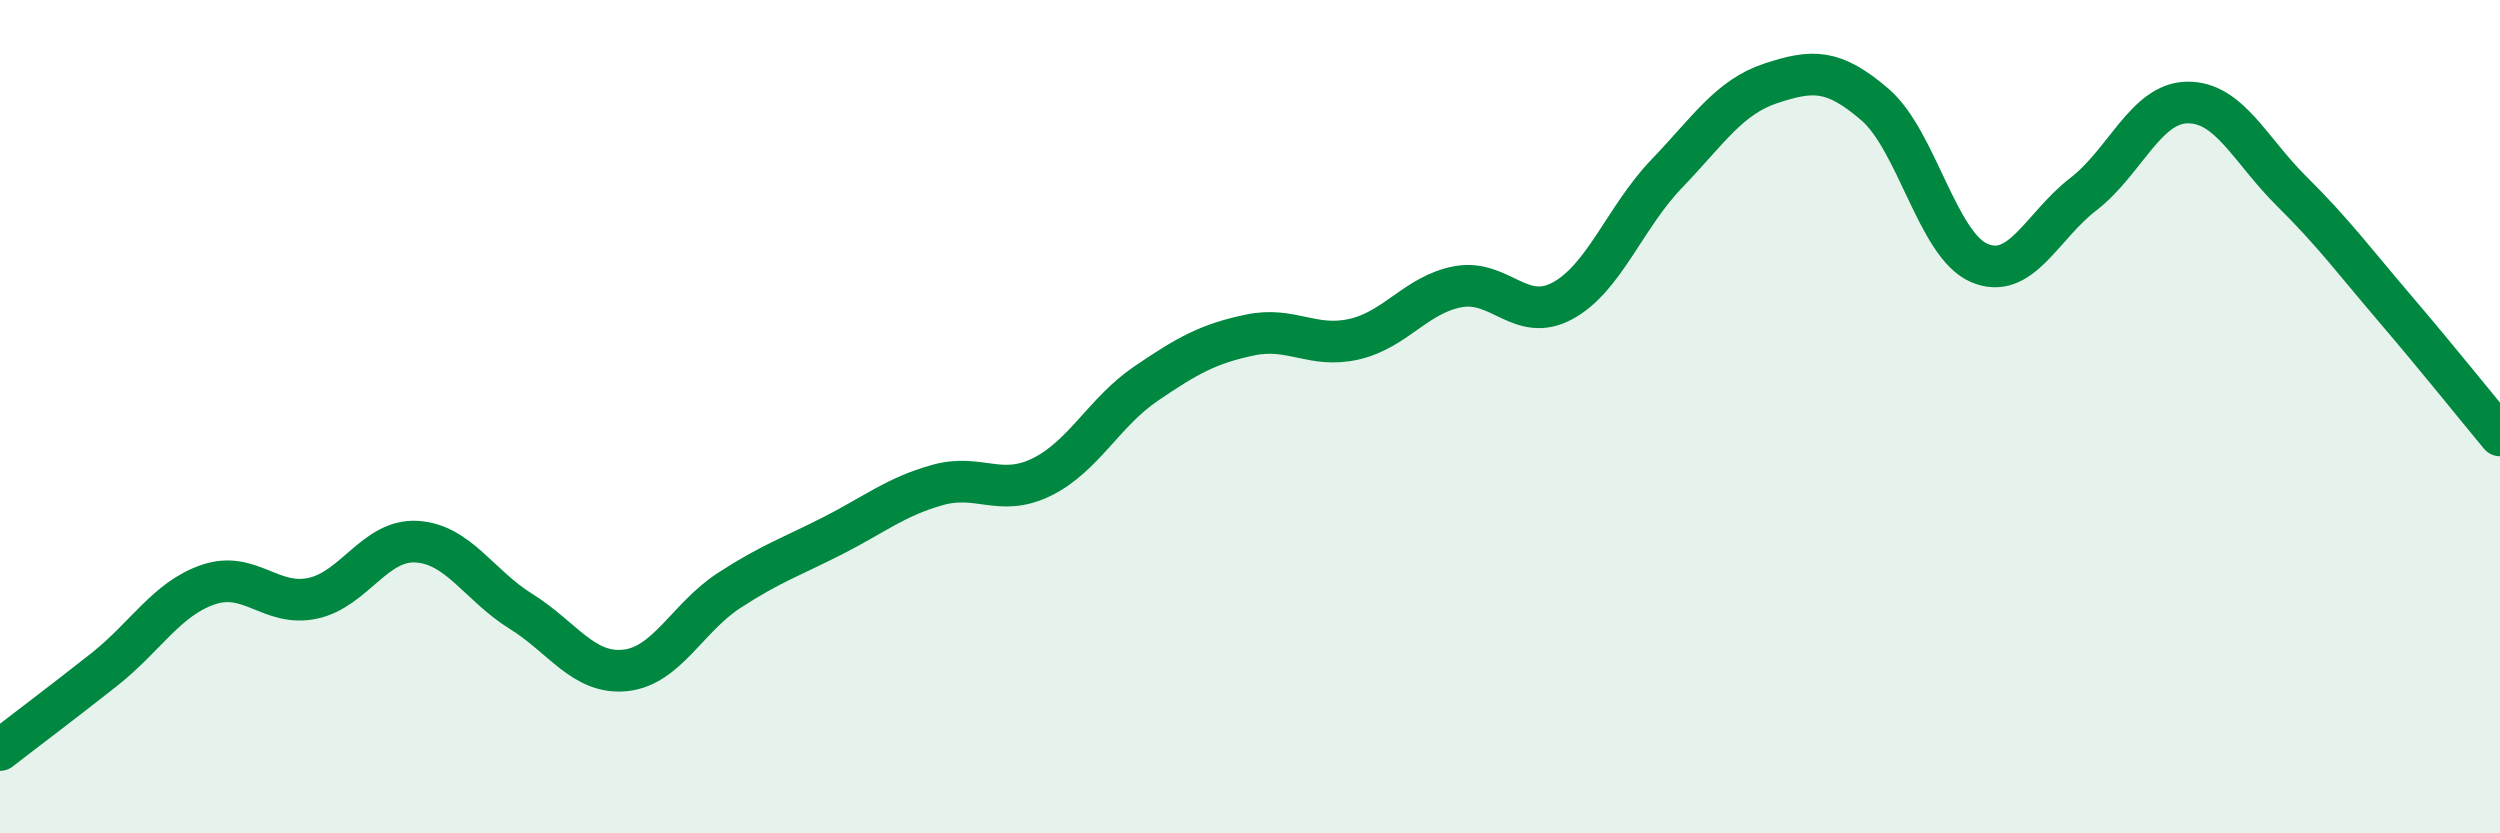
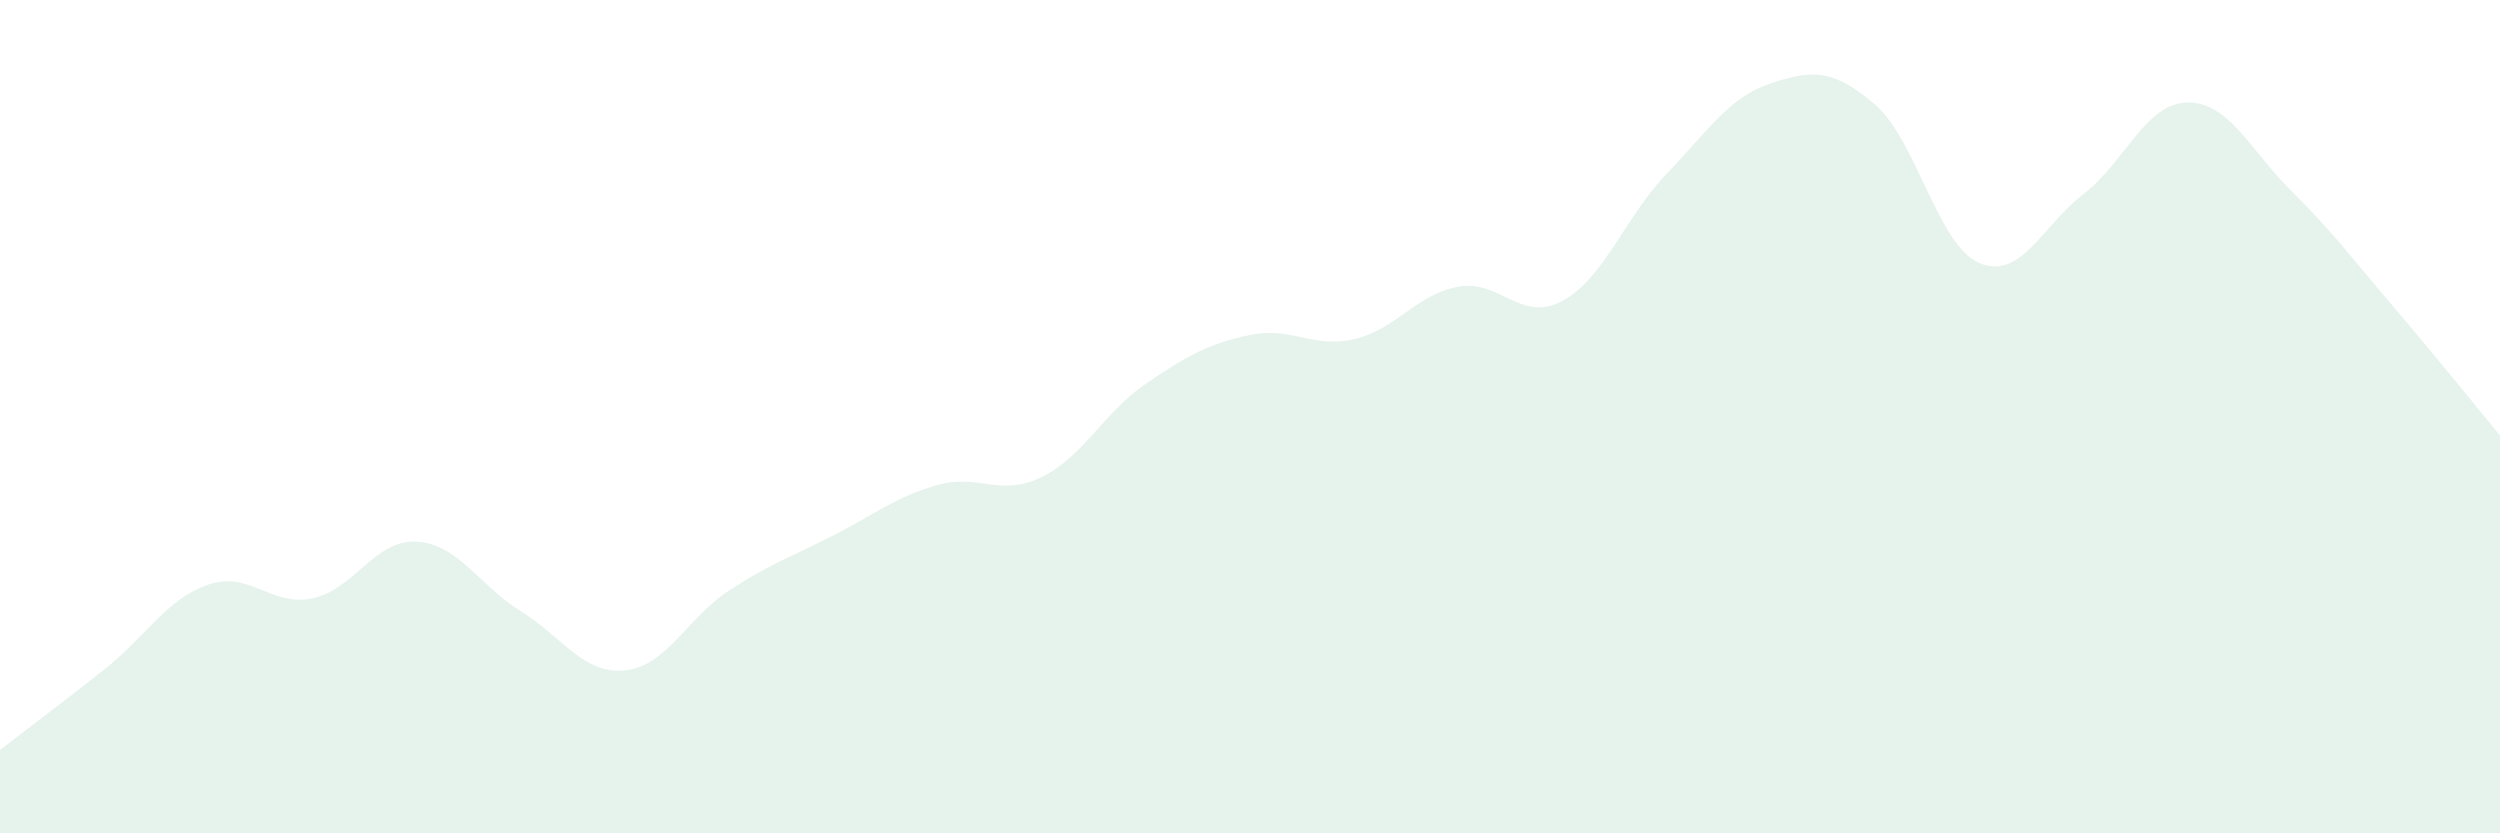
<svg xmlns="http://www.w3.org/2000/svg" width="60" height="20" viewBox="0 0 60 20">
  <path d="M 0,18 C 0.5,17.61 1.5,16.86 2.5,16.07 C 3.5,15.28 4,14.37 5,14.03 C 6,13.69 6.5,14.57 7.5,14.36 C 8.5,14.15 9,12.94 10,13 C 11,13.06 11.5,14.05 12.5,14.67 C 13.5,15.29 14,16.19 15,16.09 C 16,15.99 16.5,14.82 17.5,14.17 C 18.5,13.52 19,13.36 20,12.85 C 21,12.34 21.5,11.92 22.5,11.64 C 23.5,11.36 24,11.94 25,11.45 C 26,10.96 26.5,9.89 27.5,9.21 C 28.5,8.53 29,8.25 30,8.04 C 31,7.83 31.5,8.37 32.5,8.14 C 33.5,7.91 34,7.06 35,6.88 C 36,6.7 36.5,7.76 37.5,7.22 C 38.5,6.68 39,5.21 40,4.17 C 41,3.13 41.5,2.33 42.5,2 C 43.5,1.67 44,1.65 45,2.51 C 46,3.37 46.5,5.88 47.5,6.31 C 48.5,6.74 49,5.43 50,4.66 C 51,3.89 51.5,2.47 52.5,2.46 C 53.5,2.45 54,3.6 55,4.59 C 56,5.58 56.5,6.26 57.5,7.43 C 58.5,8.6 59.5,9.85 60,10.45L60 20L0 20Z" fill="#008740" opacity="0.1" stroke-linecap="round" stroke-linejoin="round" />
-   <path d="M 0,18 C 0.5,17.61 1.5,16.86 2.5,16.07 C 3.5,15.28 4,14.37 5,14.03 C 6,13.69 6.5,14.57 7.5,14.36 C 8.5,14.15 9,12.94 10,13 C 11,13.06 11.5,14.05 12.5,14.67 C 13.5,15.29 14,16.19 15,16.09 C 16,15.99 16.5,14.82 17.5,14.17 C 18.5,13.52 19,13.36 20,12.85 C 21,12.34 21.5,11.92 22.5,11.64 C 23.5,11.36 24,11.94 25,11.45 C 26,10.96 26.5,9.89 27.5,9.21 C 28.5,8.53 29,8.25 30,8.04 C 31,7.83 31.5,8.37 32.5,8.14 C 33.5,7.91 34,7.06 35,6.88 C 36,6.7 36.5,7.76 37.5,7.22 C 38.5,6.68 39,5.21 40,4.17 C 41,3.13 41.5,2.33 42.5,2 C 43.5,1.67 44,1.65 45,2.51 C 46,3.37 46.5,5.88 47.5,6.31 C 48.5,6.74 49,5.43 50,4.66 C 51,3.89 51.5,2.47 52.5,2.46 C 53.5,2.45 54,3.6 55,4.59 C 56,5.58 56.5,6.26 57.5,7.43 C 58.5,8.6 59.5,9.85 60,10.45" stroke="#008740" stroke-width="1" fill="none" stroke-linecap="round" stroke-linejoin="round" />
</svg>